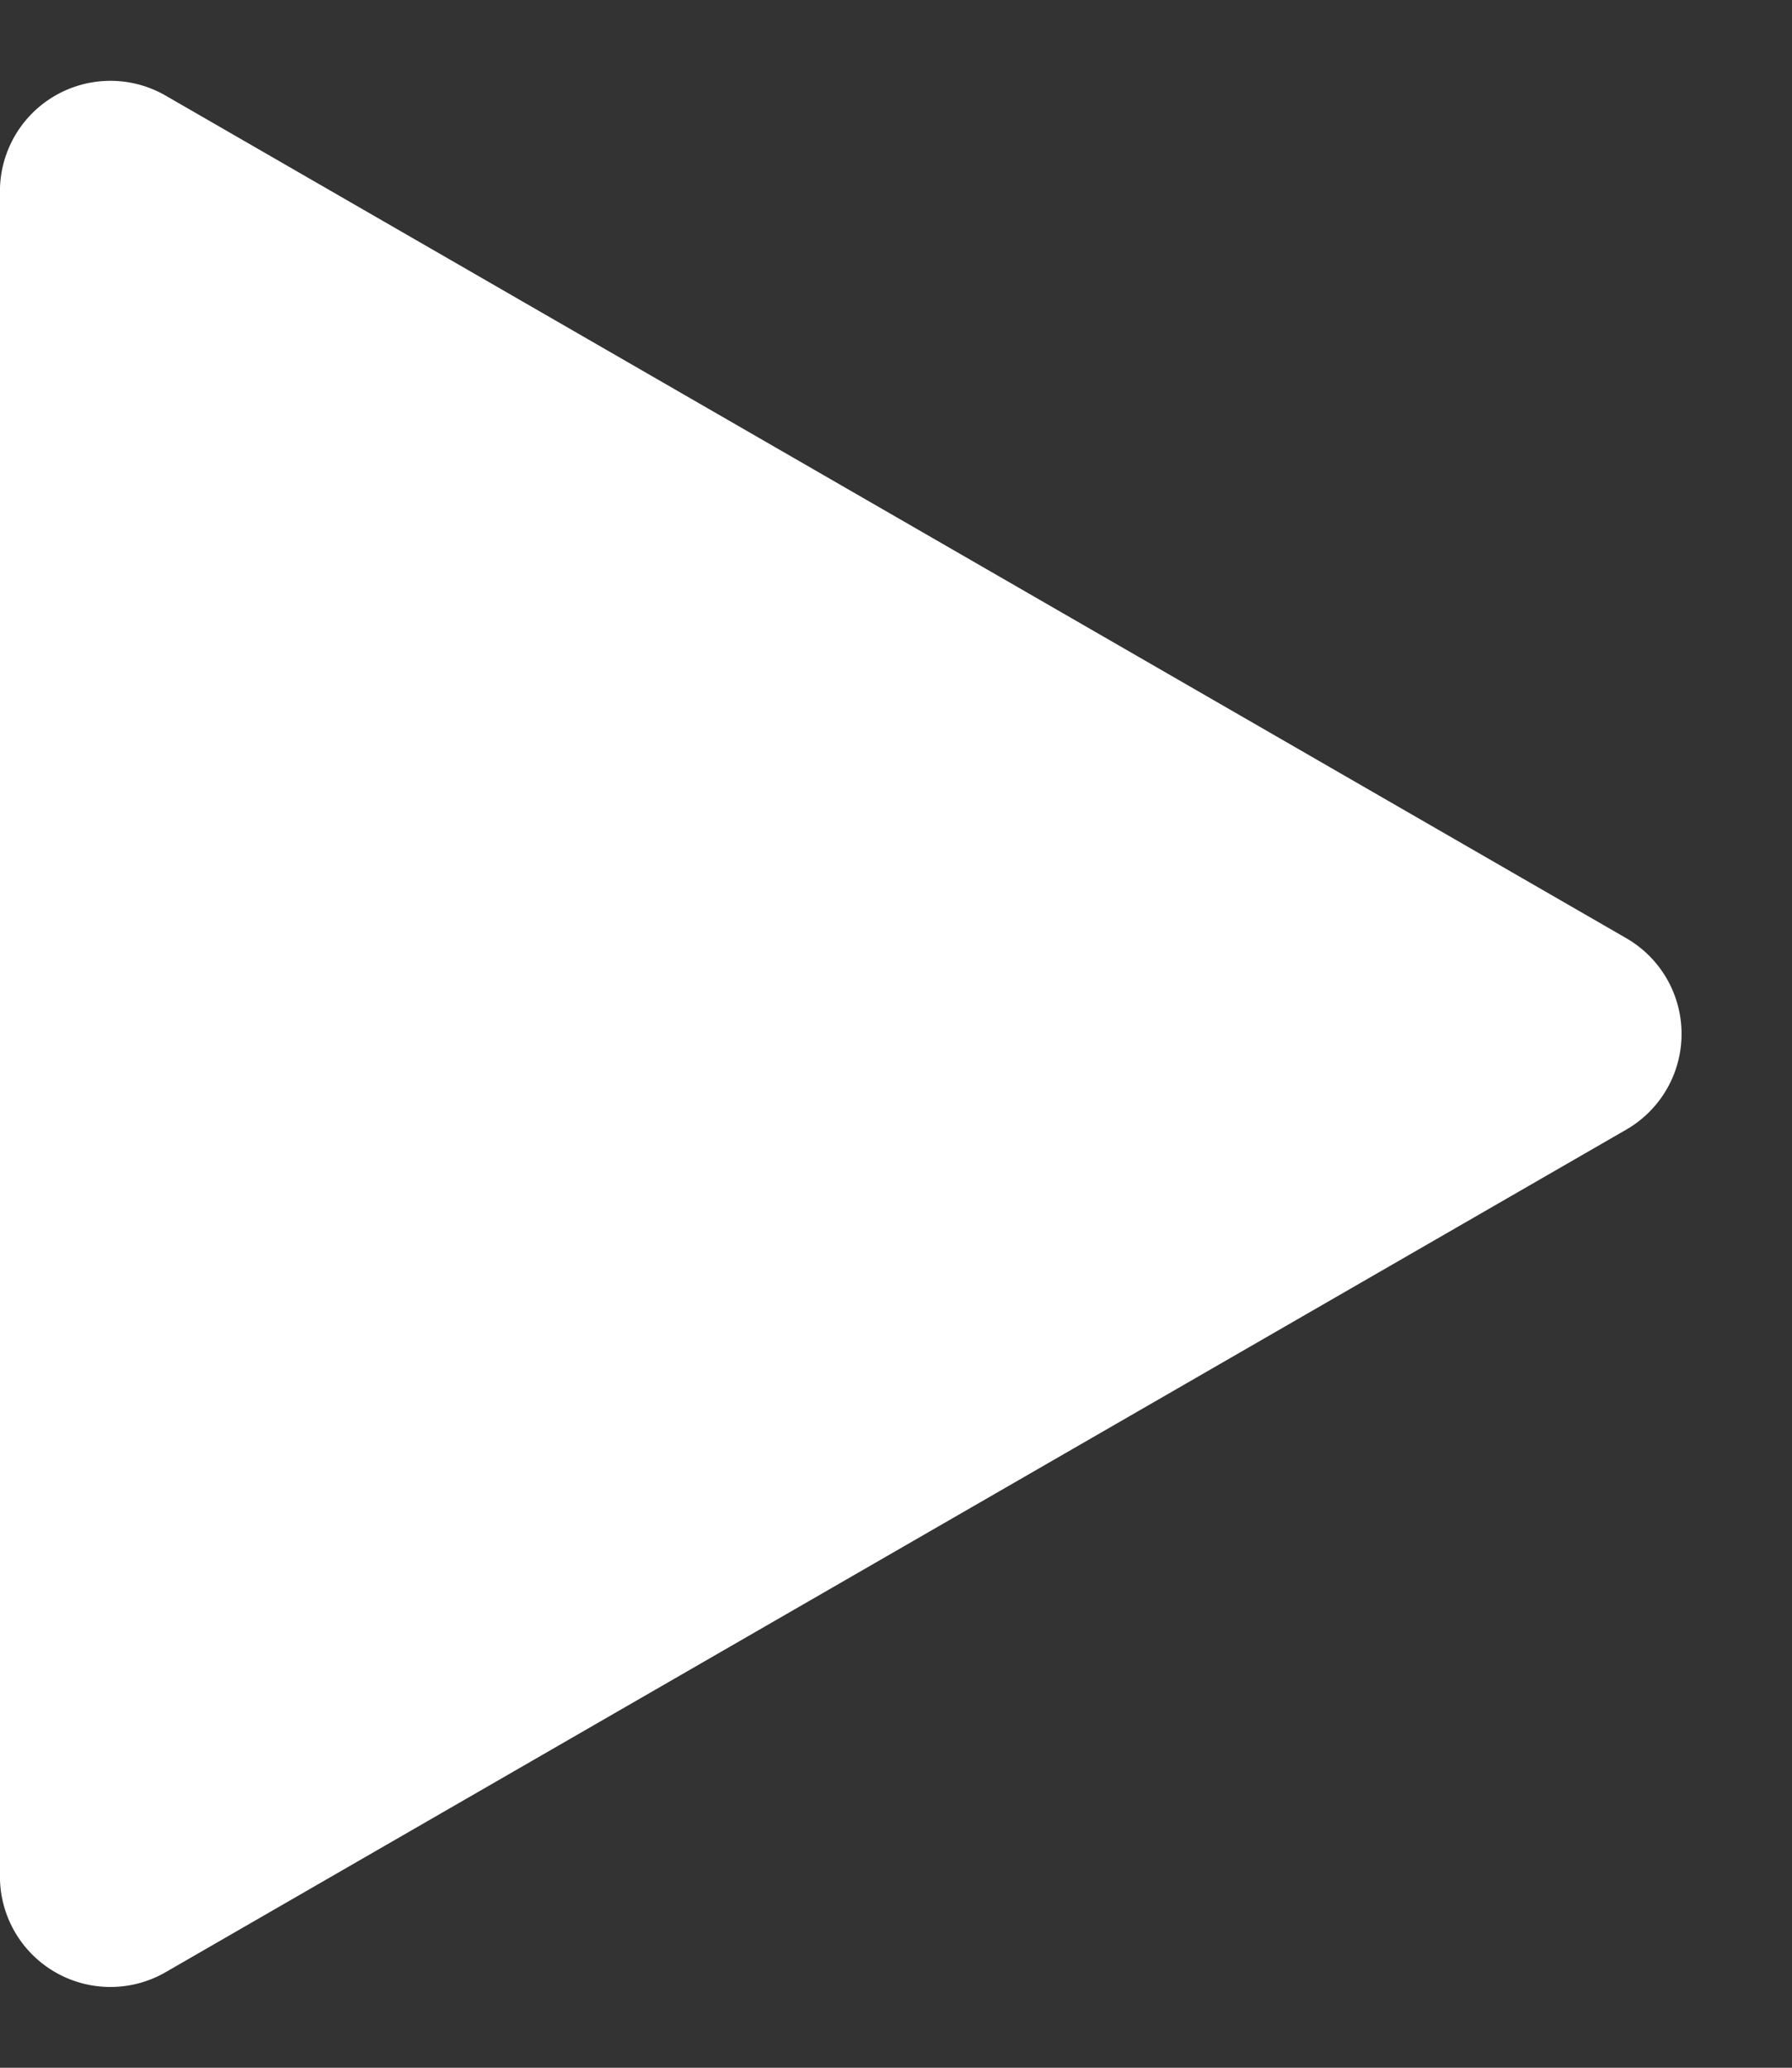
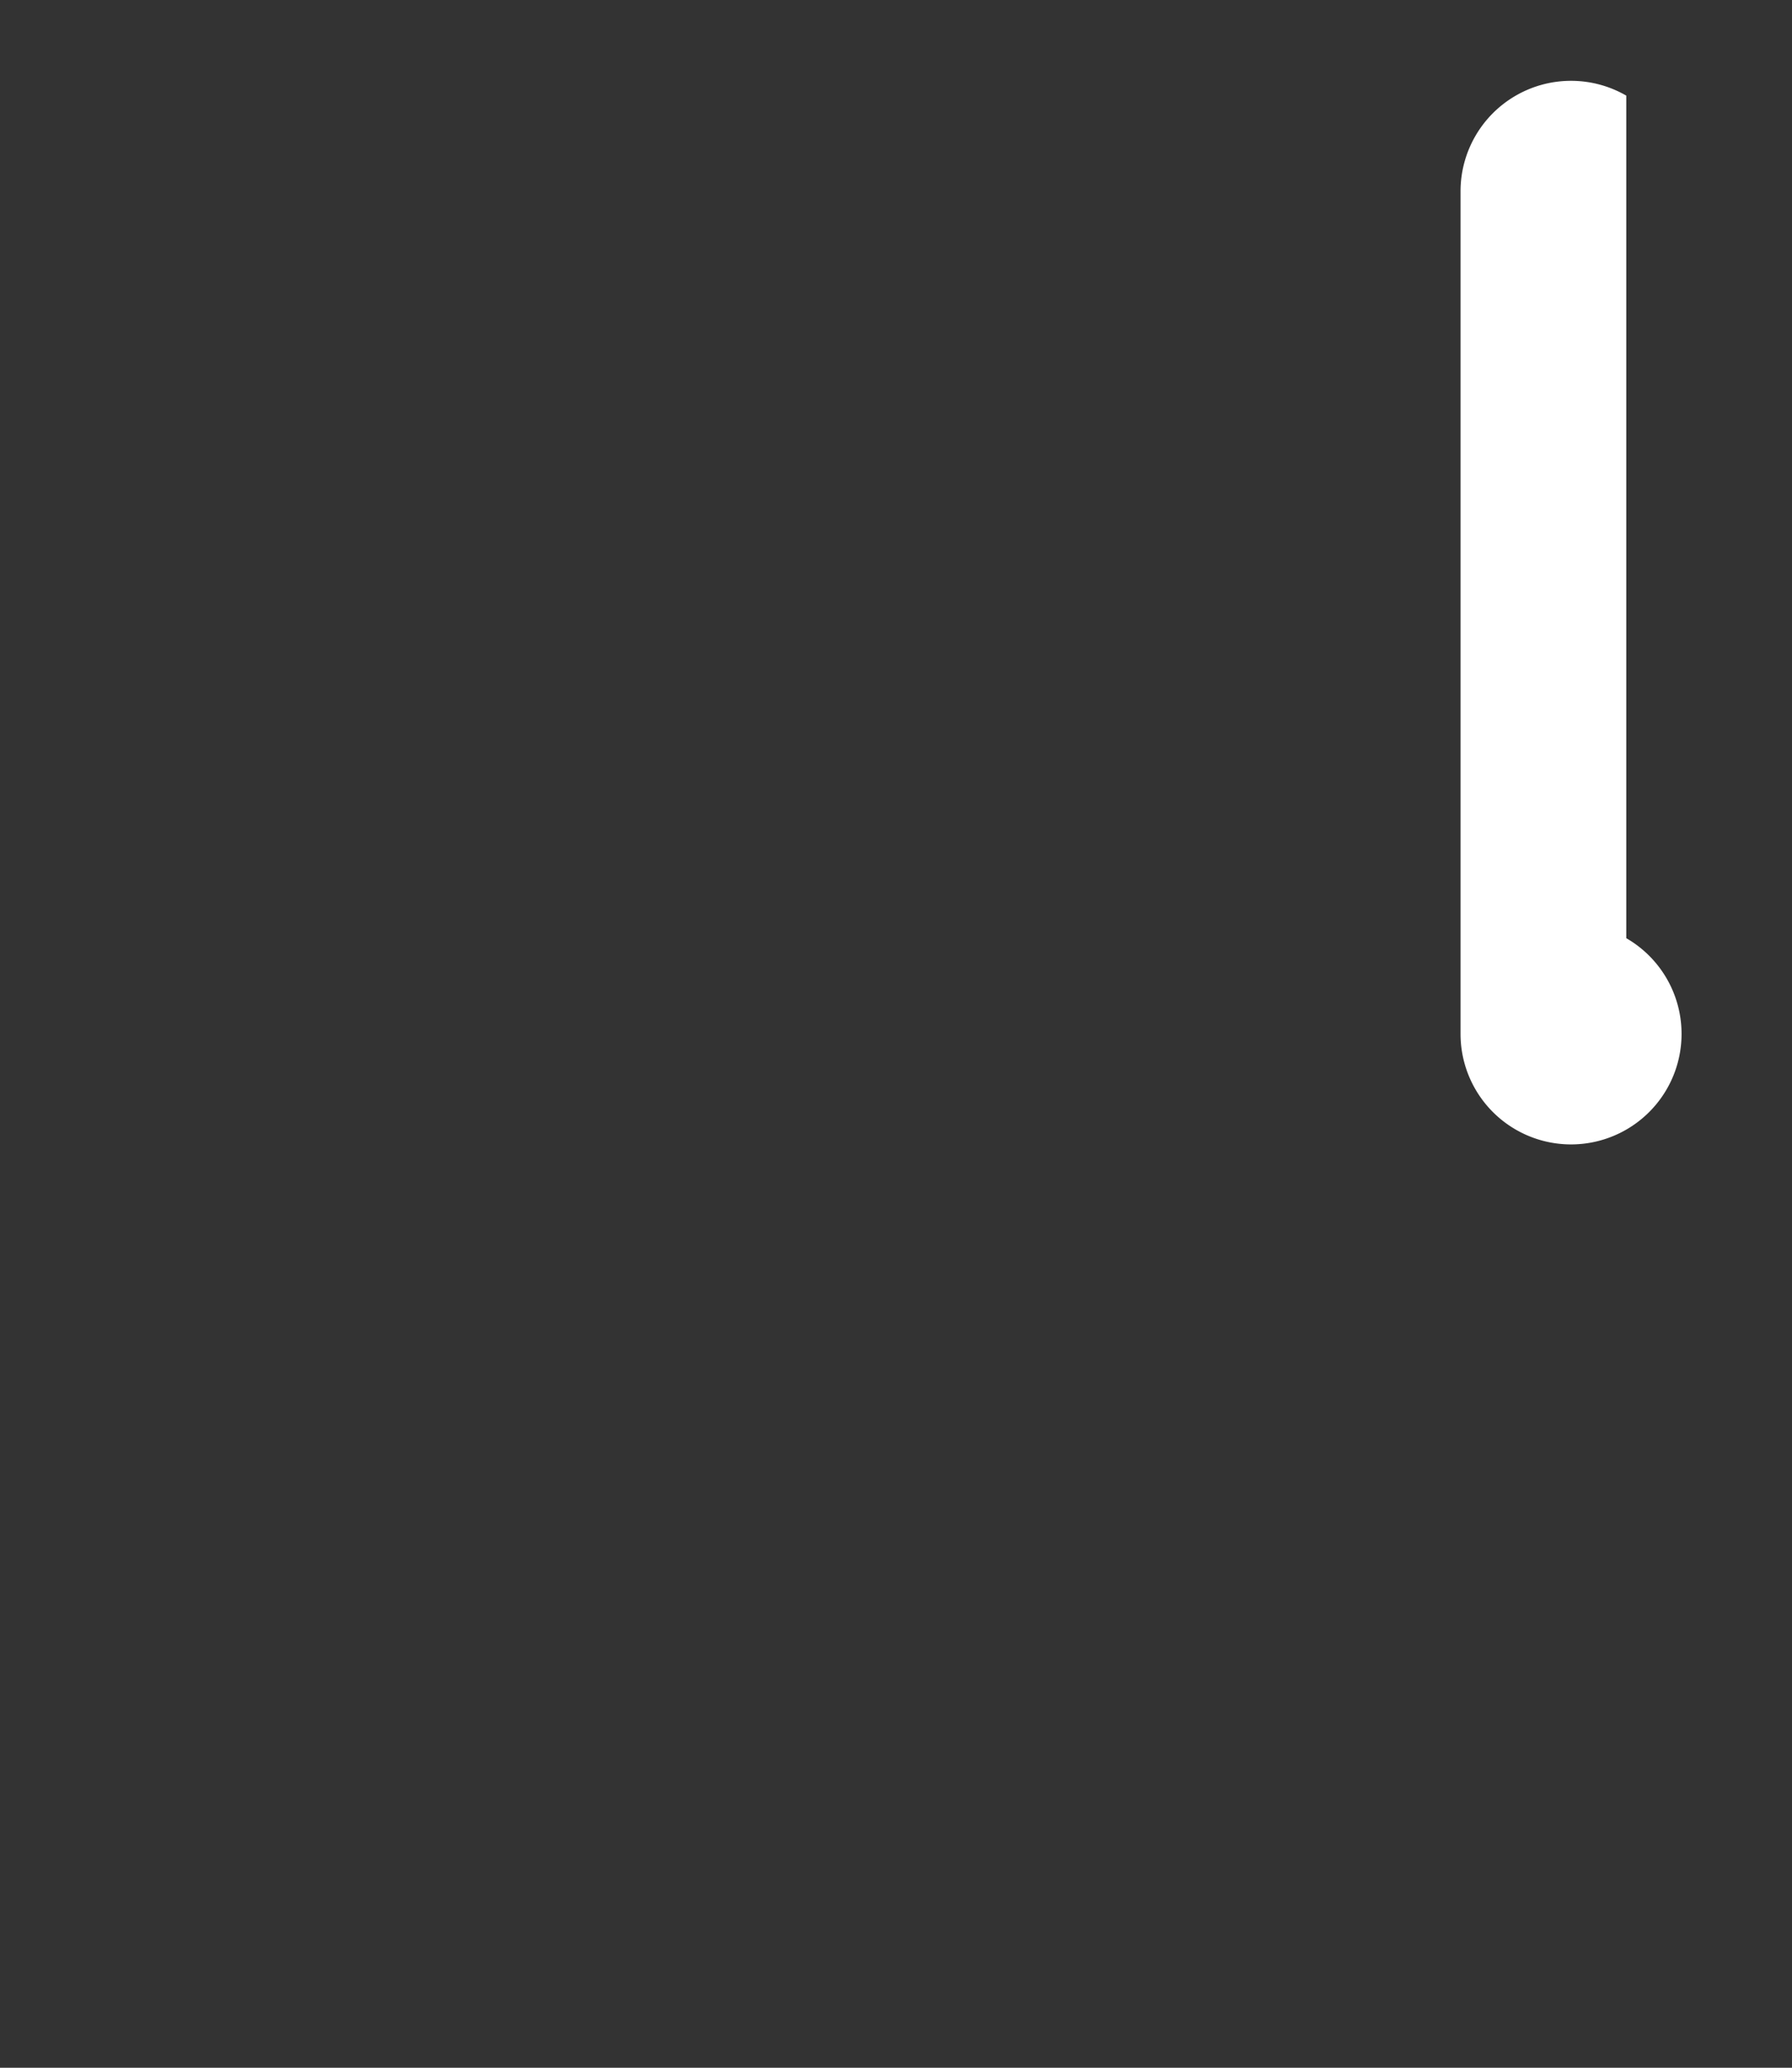
<svg xmlns="http://www.w3.org/2000/svg" width="32.439" height="37.43" viewBox="0 0 32.439 37.43">
  <rect x="0" y="0" width="32.439" height="37.43" fill="#333333" stroke="none" />
-   <path id="Polygon_4" data-name="Polygon 4" d="M16.983,3a2,2,0,0,1,3.465,0L35.7,29.44a2,2,0,0,1-1.732,3H3.463a2,2,0,0,1-1.732-3Z" transform="translate(32.439) rotate(90)" fill="#FFF" />
+   <path id="Polygon_4" data-name="Polygon 4" d="M16.983,3a2,2,0,0,1,3.465,0a2,2,0,0,1-1.732,3H3.463a2,2,0,0,1-1.732-3Z" transform="translate(32.439) rotate(90)" fill="#FFF" />
</svg>